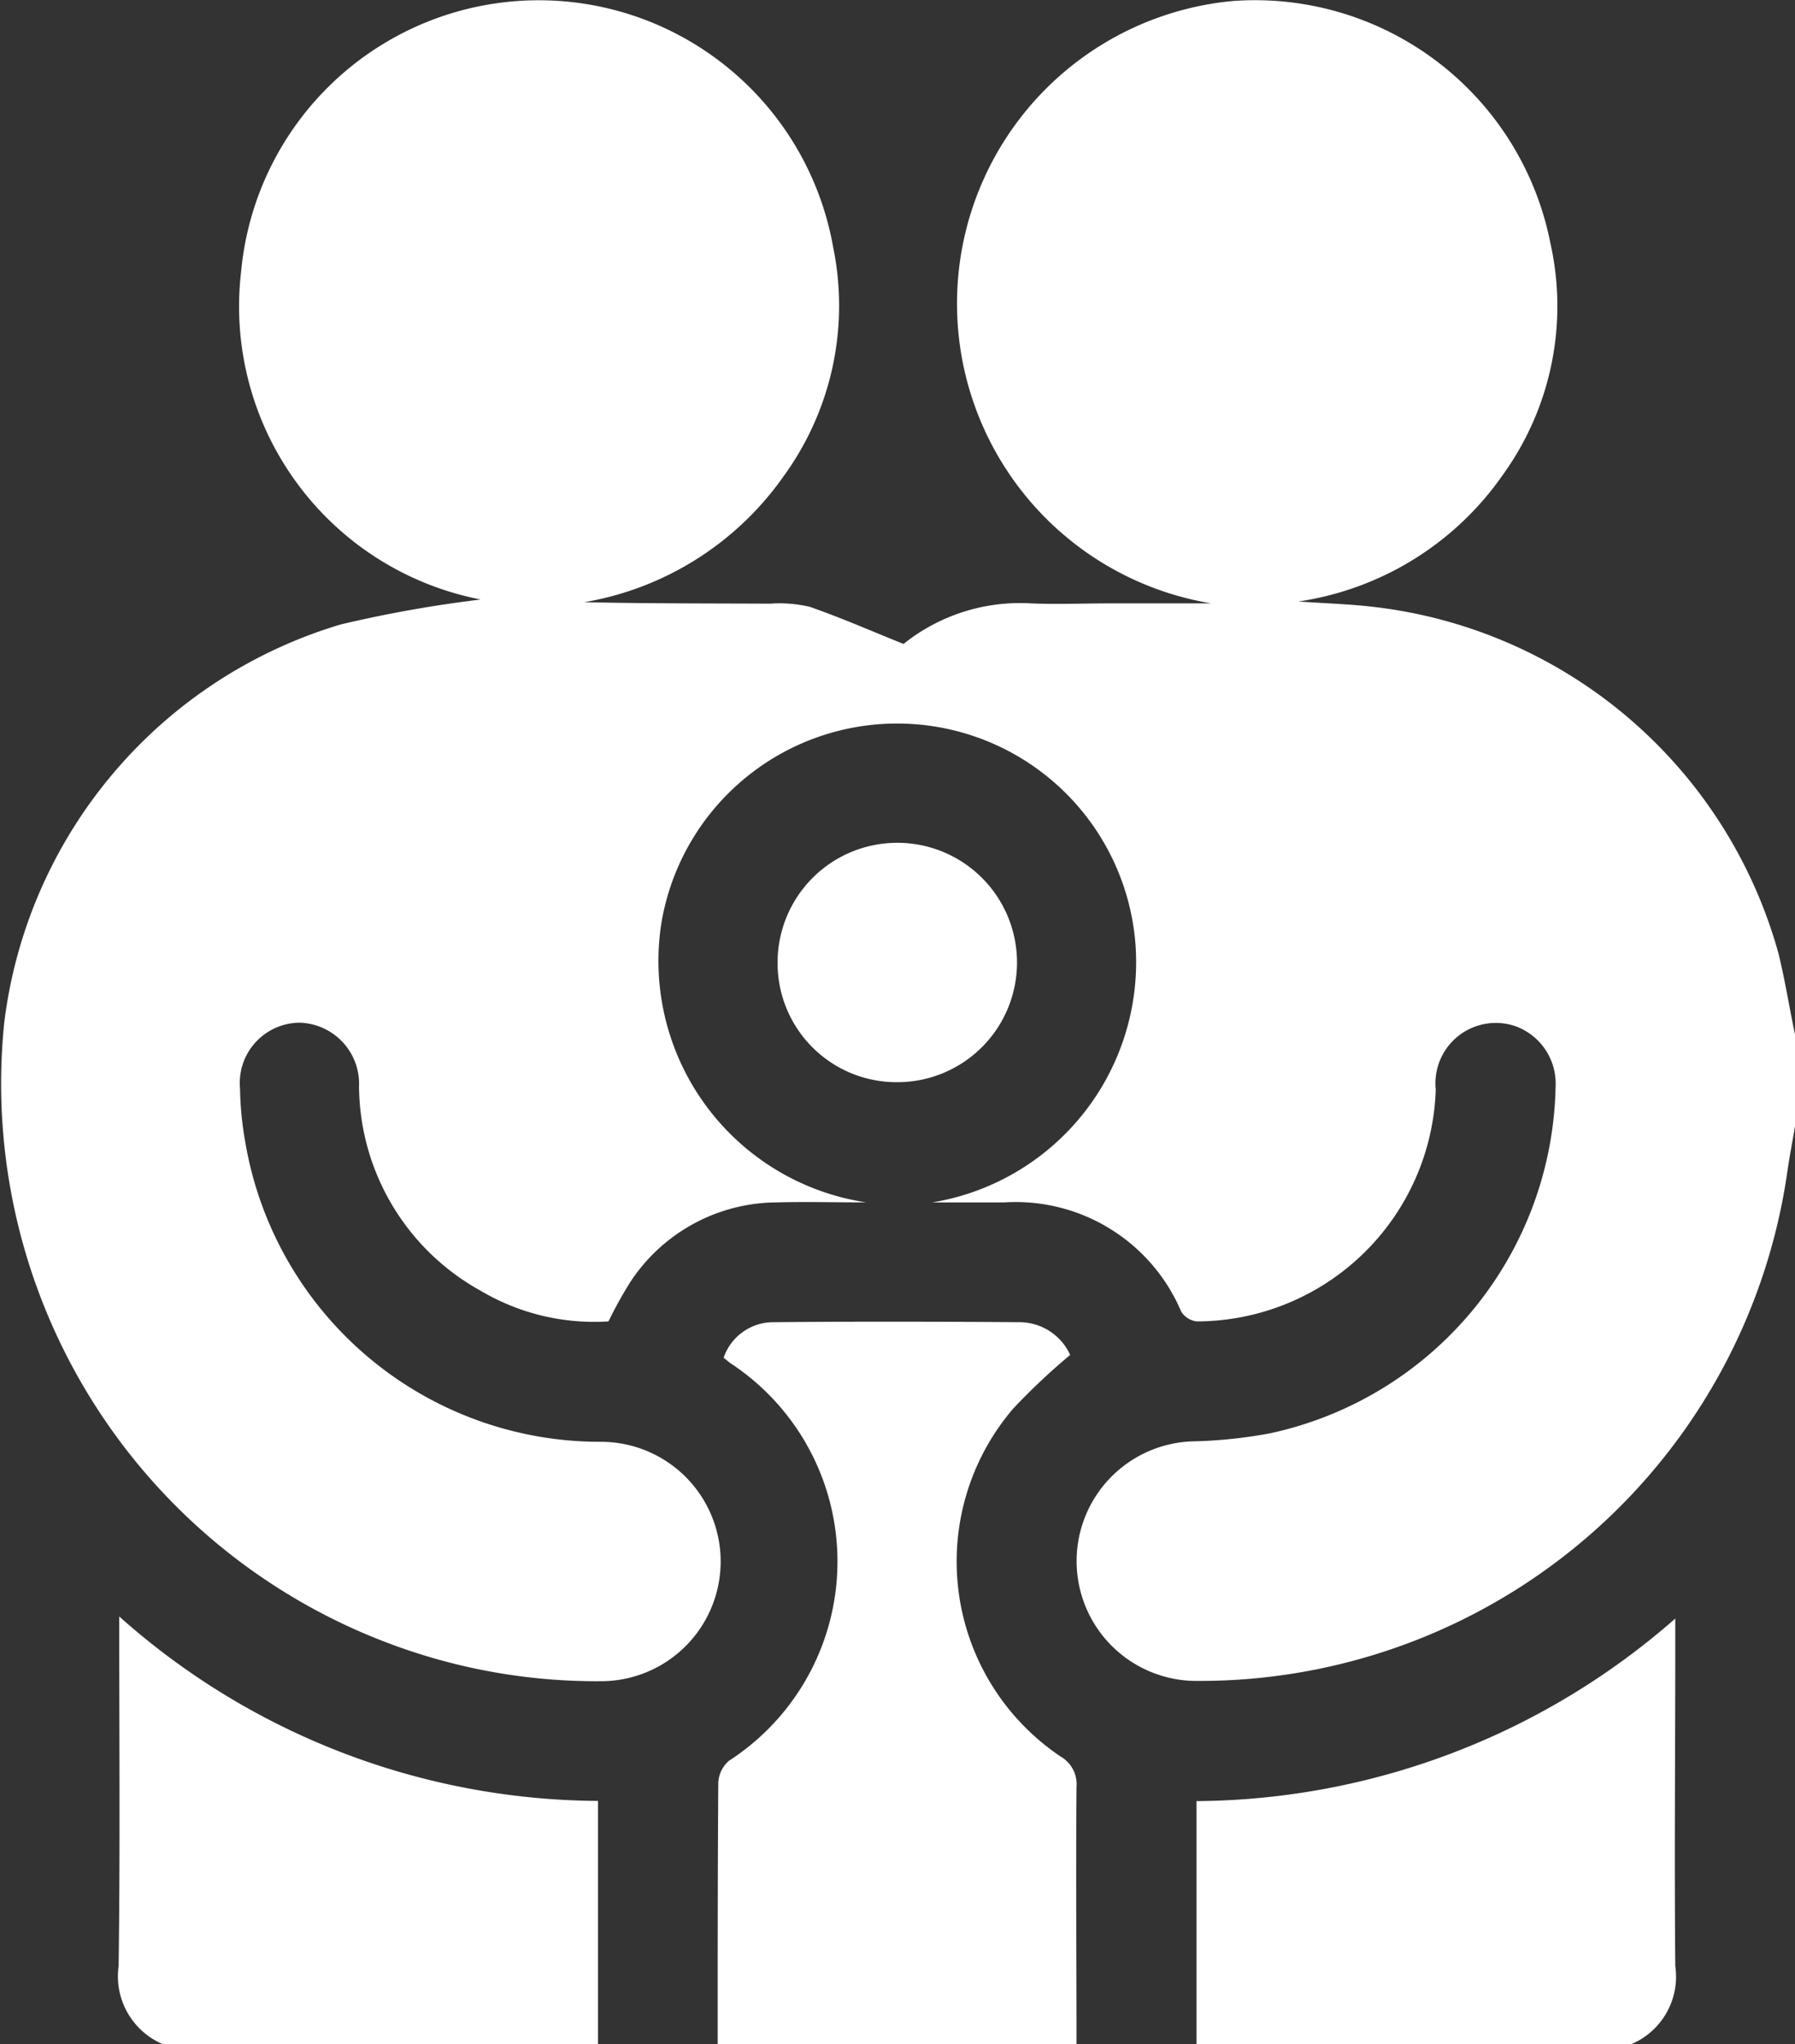
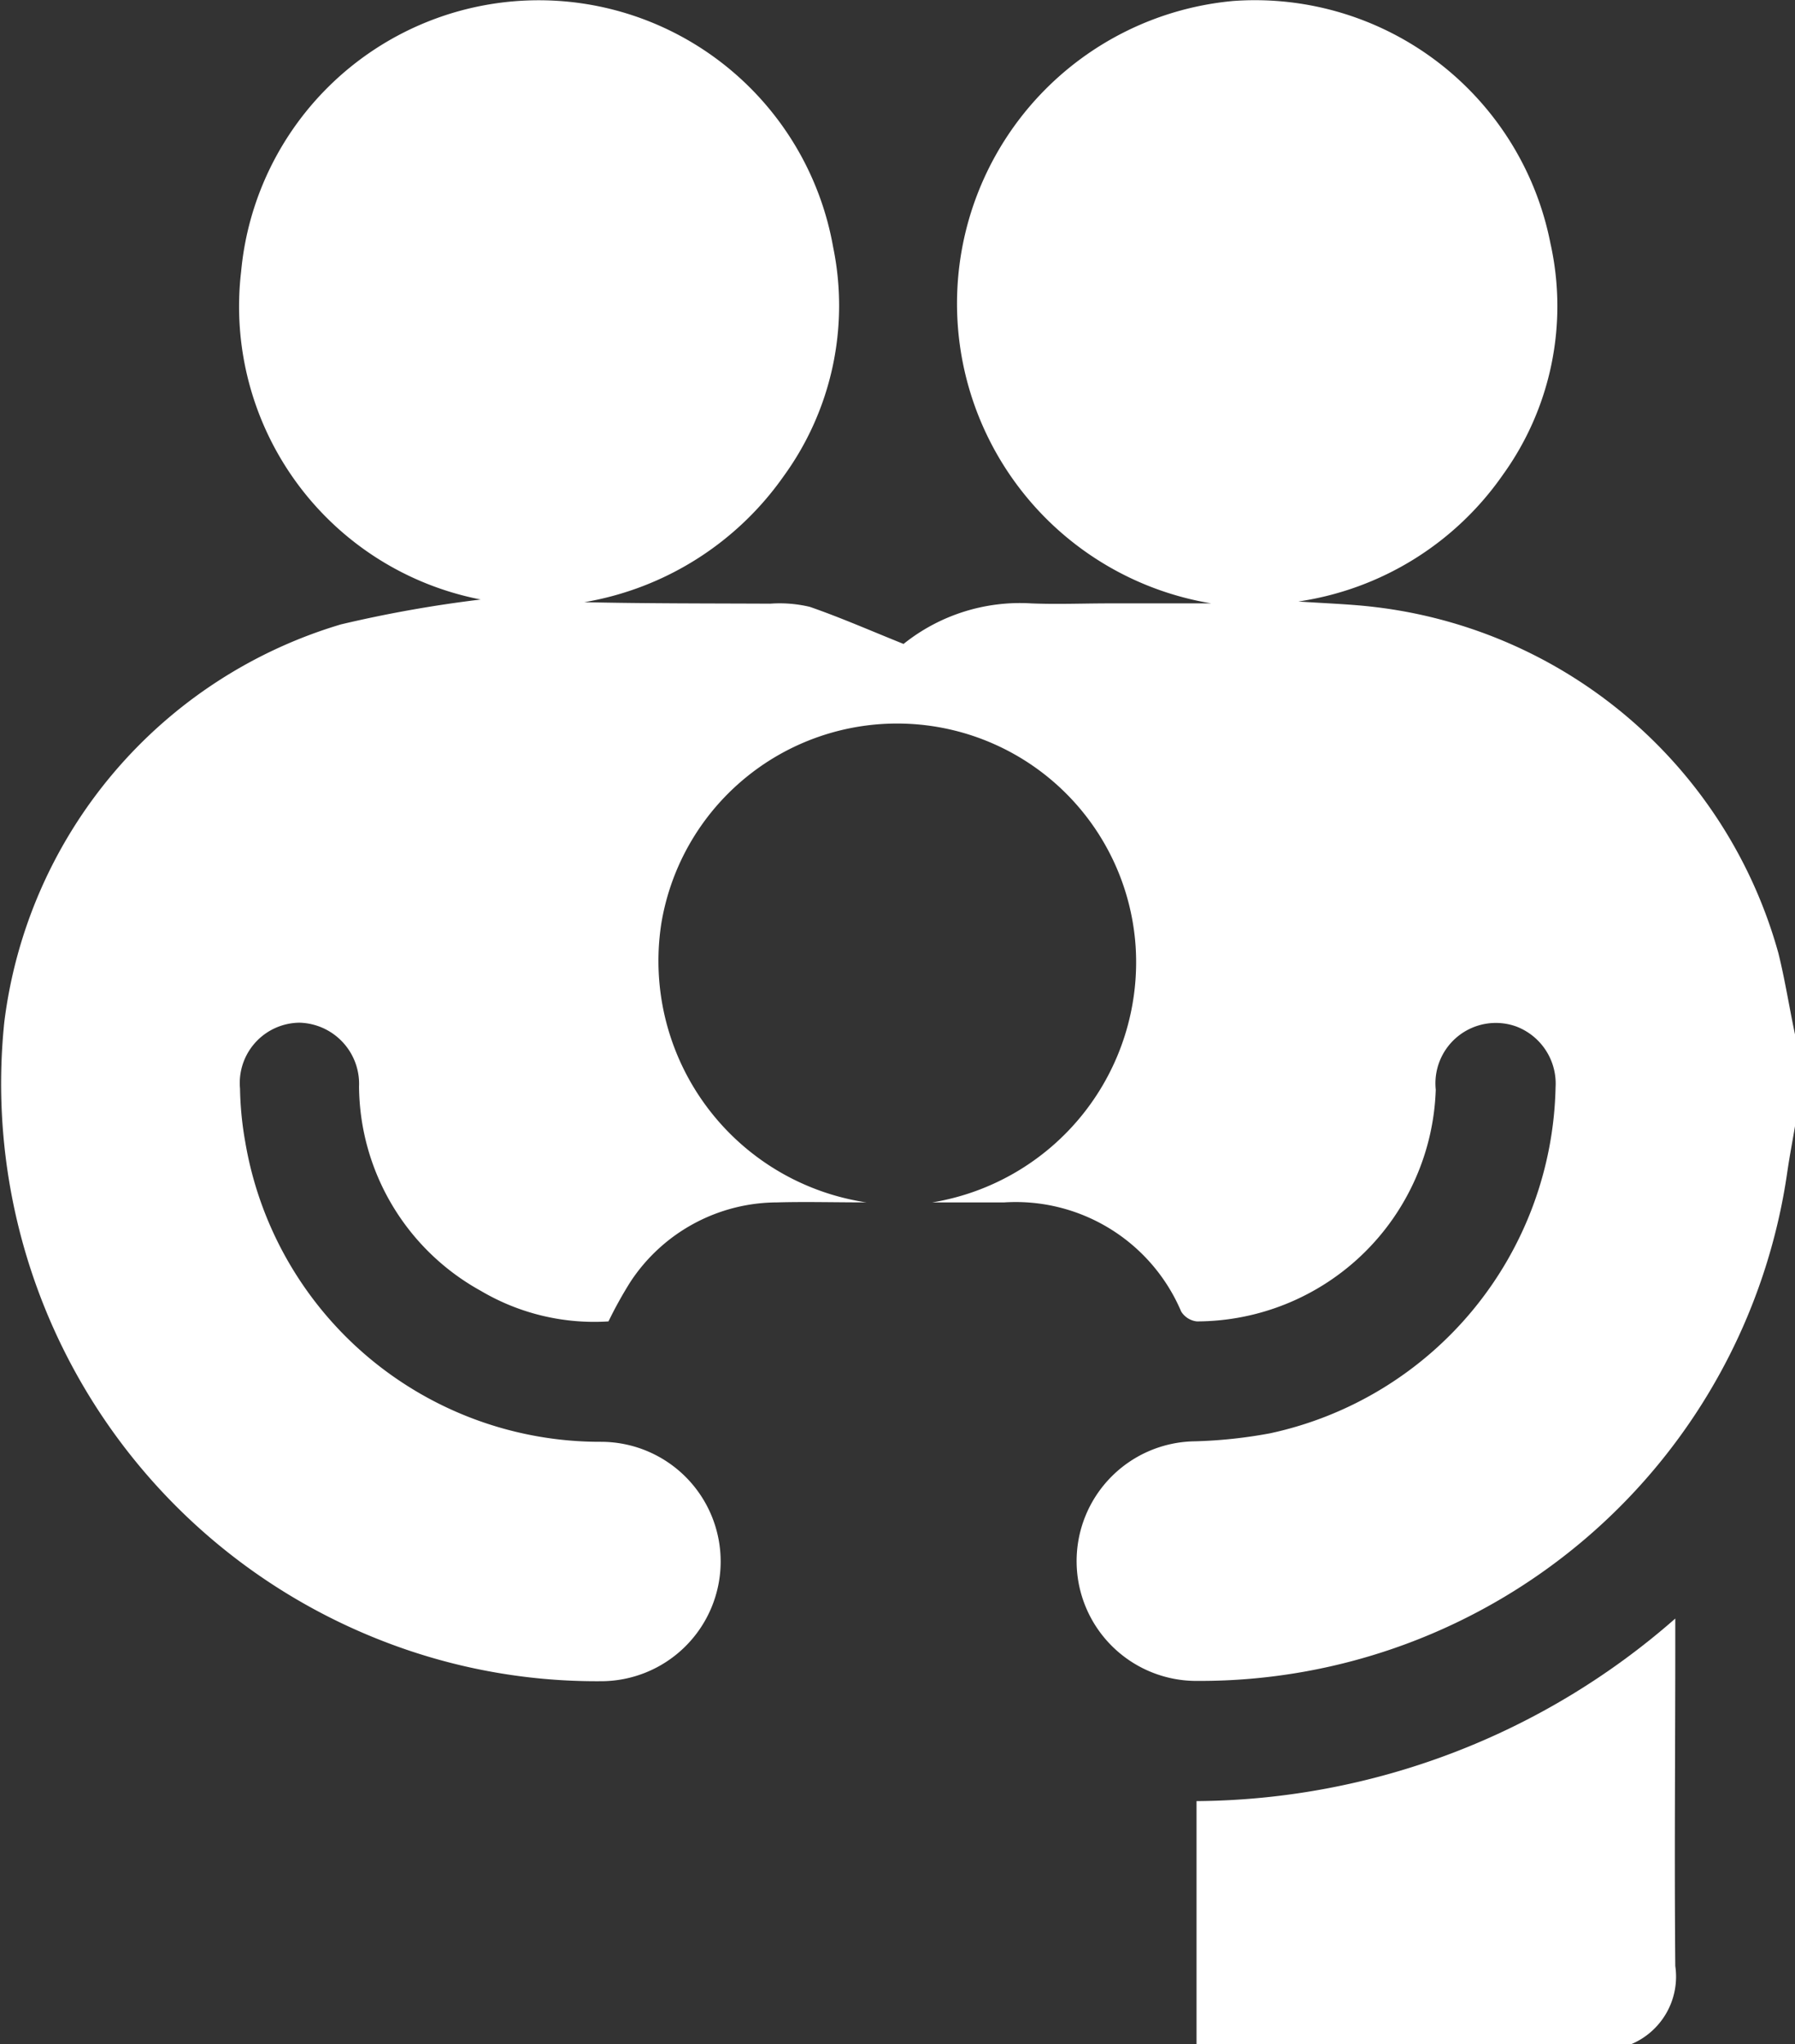
<svg xmlns="http://www.w3.org/2000/svg" width="18.098" height="20.613" viewBox="0 0 18.098 20.613">
  <rect x="0" y="0" width="18.098" height="20.613" fill="#333333" stroke="none" />
  <g id="parents" transform="translate(-1211.742 -262.132)">
    <path id="Path_820" data-name="Path 820" d="M1229.84,272.562v.926c-.025.15-.054.3-.076.45a5.983,5.983,0,0,1-5.945,5.143,1.208,1.208,0,0,1-.028-2.416,4.828,4.828,0,0,0,.758-.081,3.647,3.647,0,0,0,2.877-3.49.616.616,0,0,0-.4-.613.609.609,0,0,0-.808.638,2.416,2.416,0,0,1-2.409,2.337.214.214,0,0,1-.158-.1,1.812,1.812,0,0,0-1.782-1.1h-.727a2.455,2.455,0,0,0,2.05-2.578,2.41,2.41,0,0,0-4.78-.248,2.462,2.462,0,0,0,2.065,2.826c-.328,0-.616-.008-.9,0a1.776,1.776,0,0,0-1.478.8,4.166,4.166,0,0,0-.222.4,2.247,2.247,0,0,1-1.287-.308,2.374,2.374,0,0,1-1.228-2.06.617.617,0,0,0-.6-.644.608.608,0,0,0-.6.664,3.355,3.355,0,0,0,.053.54,3.628,3.628,0,0,0,3.592,3.022,1.207,1.207,0,0,1-.012,2.414,5.938,5.938,0,0,1-2.216-.414,6.029,6.029,0,0,1-3.794-6.229,4.8,4.8,0,0,1,3.394-4.013,12.716,12.716,0,0,1,1.41-.251,3.01,3.01,0,0,1-2.416-3.306,3.014,3.014,0,0,1,5.969-.248,2.924,2.924,0,0,1-.5,2.312,3.088,3.088,0,0,1-2.009,1.269c.628.014,1.251.012,1.874.015a1.312,1.312,0,0,1,.4.032c.311.108.614.241.945.374a1.877,1.877,0,0,1,1.284-.409c.261.011.523,0,.785,0h1.034a3.064,3.064,0,0,1,.219-6.074,3.036,3.036,0,0,1,3.2,2.443,2.906,2.906,0,0,1-.479,2.334,3.052,3.052,0,0,1-2.062,1.278c.292.02.533.027.772.056a4.808,4.808,0,0,1,4.067,3.488C1229.739,272.01,1229.782,272.288,1229.84,272.562Z" fill="#fff" />
-     <path id="Path_821" data-name="Path 821" d="M1218.978,282.745c0-.878,0-1.757.006-2.635a.312.312,0,0,1,.108-.224,2.392,2.392,0,0,0,.017-4.007c-.021-.015-.041-.033-.071-.057a.529.529,0,0,1,.5-.358c.831-.008,1.663-.006,2.494,0a.563.563,0,0,1,.5.33,6.507,6.507,0,0,0-.575.542,2.369,2.369,0,0,0,.478,3.507.322.322,0,0,1,.161.307c-.007.865,0,1.73,0,2.6Z" fill="#fff" />
-     <path id="Path_822" data-name="Path 822" d="M1213.386,282.745a.744.744,0,0,1-.448-.789c.016-1.159.006-2.319.006-3.525a7.311,7.311,0,0,0,4.827,1.86v2.454Z" fill="#fff" />
    <path id="Path_823" data-name="Path 823" d="M1223.806,282.745v-2.452a7.391,7.391,0,0,0,4.827-1.841v.244c0,1.086-.01,2.173,0,3.26a.739.739,0,0,1-.447.789Z" fill="#fff" />
-     <path id="Path_824" data-name="Path 824" d="M1219.582,271.832a1.207,1.207,0,1,1,1.206,1.212A1.2,1.2,0,0,1,1219.582,271.832Z" fill="#fff" />
  </g>
</svg>